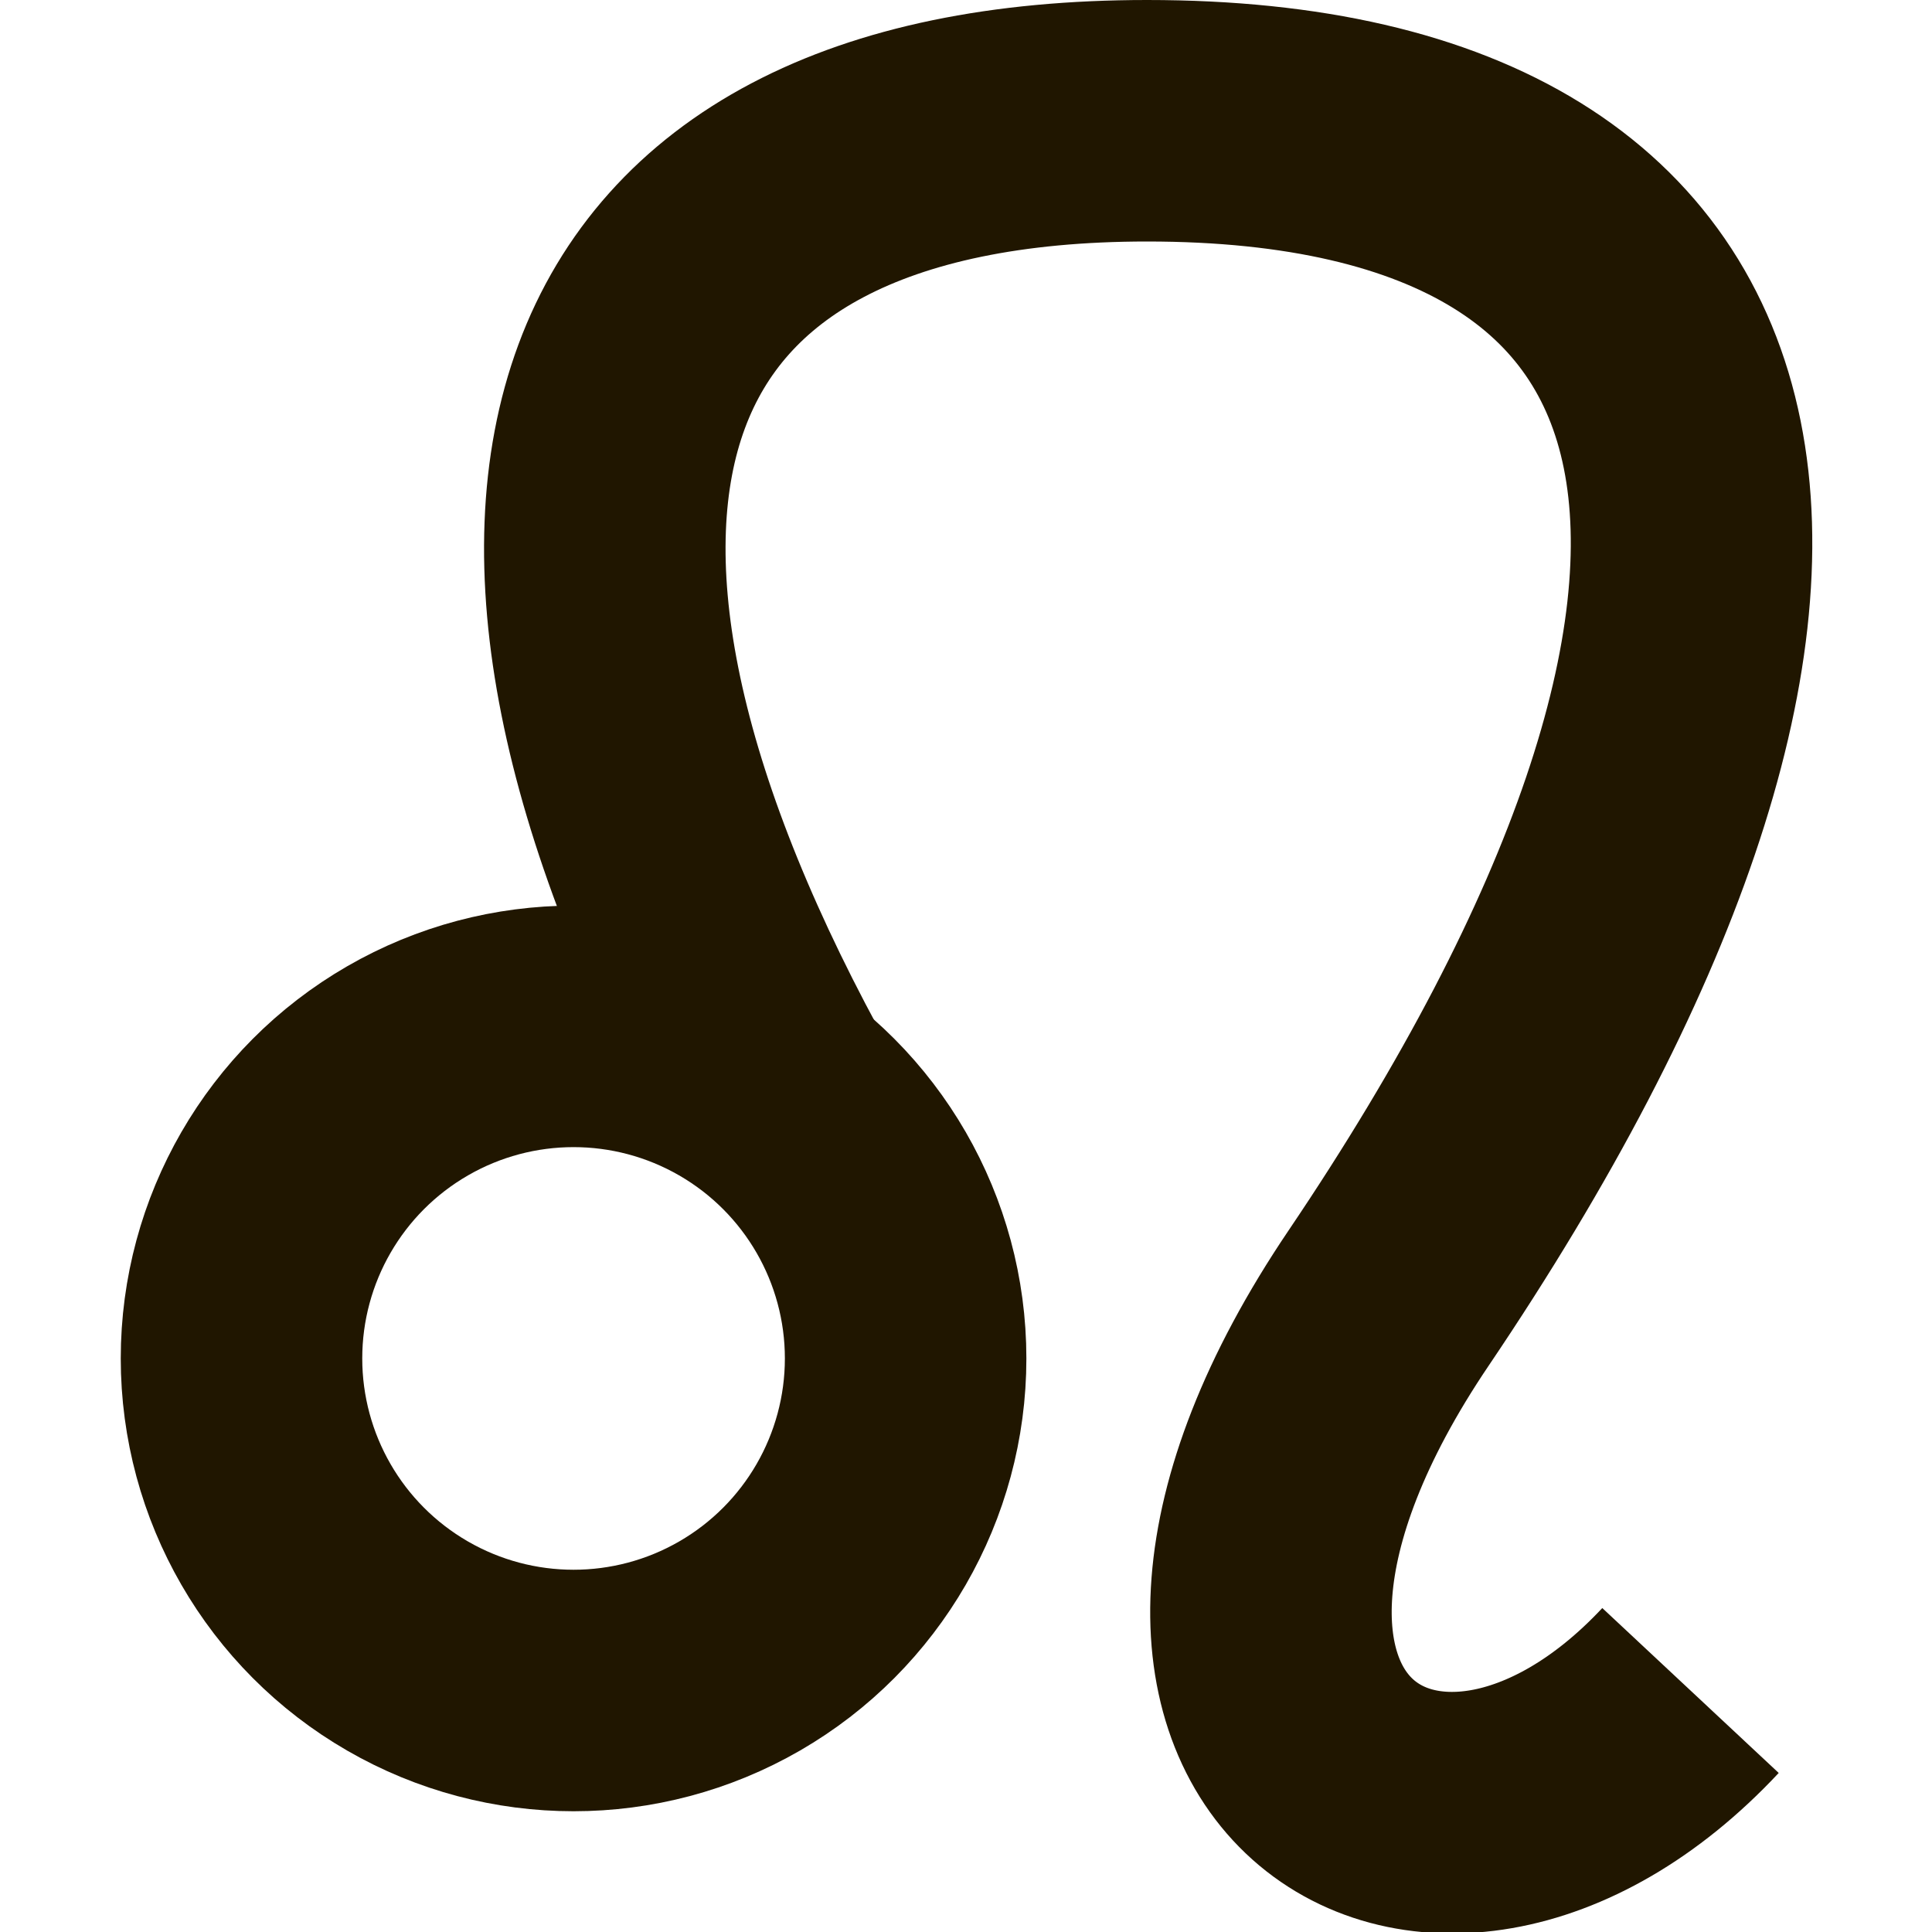
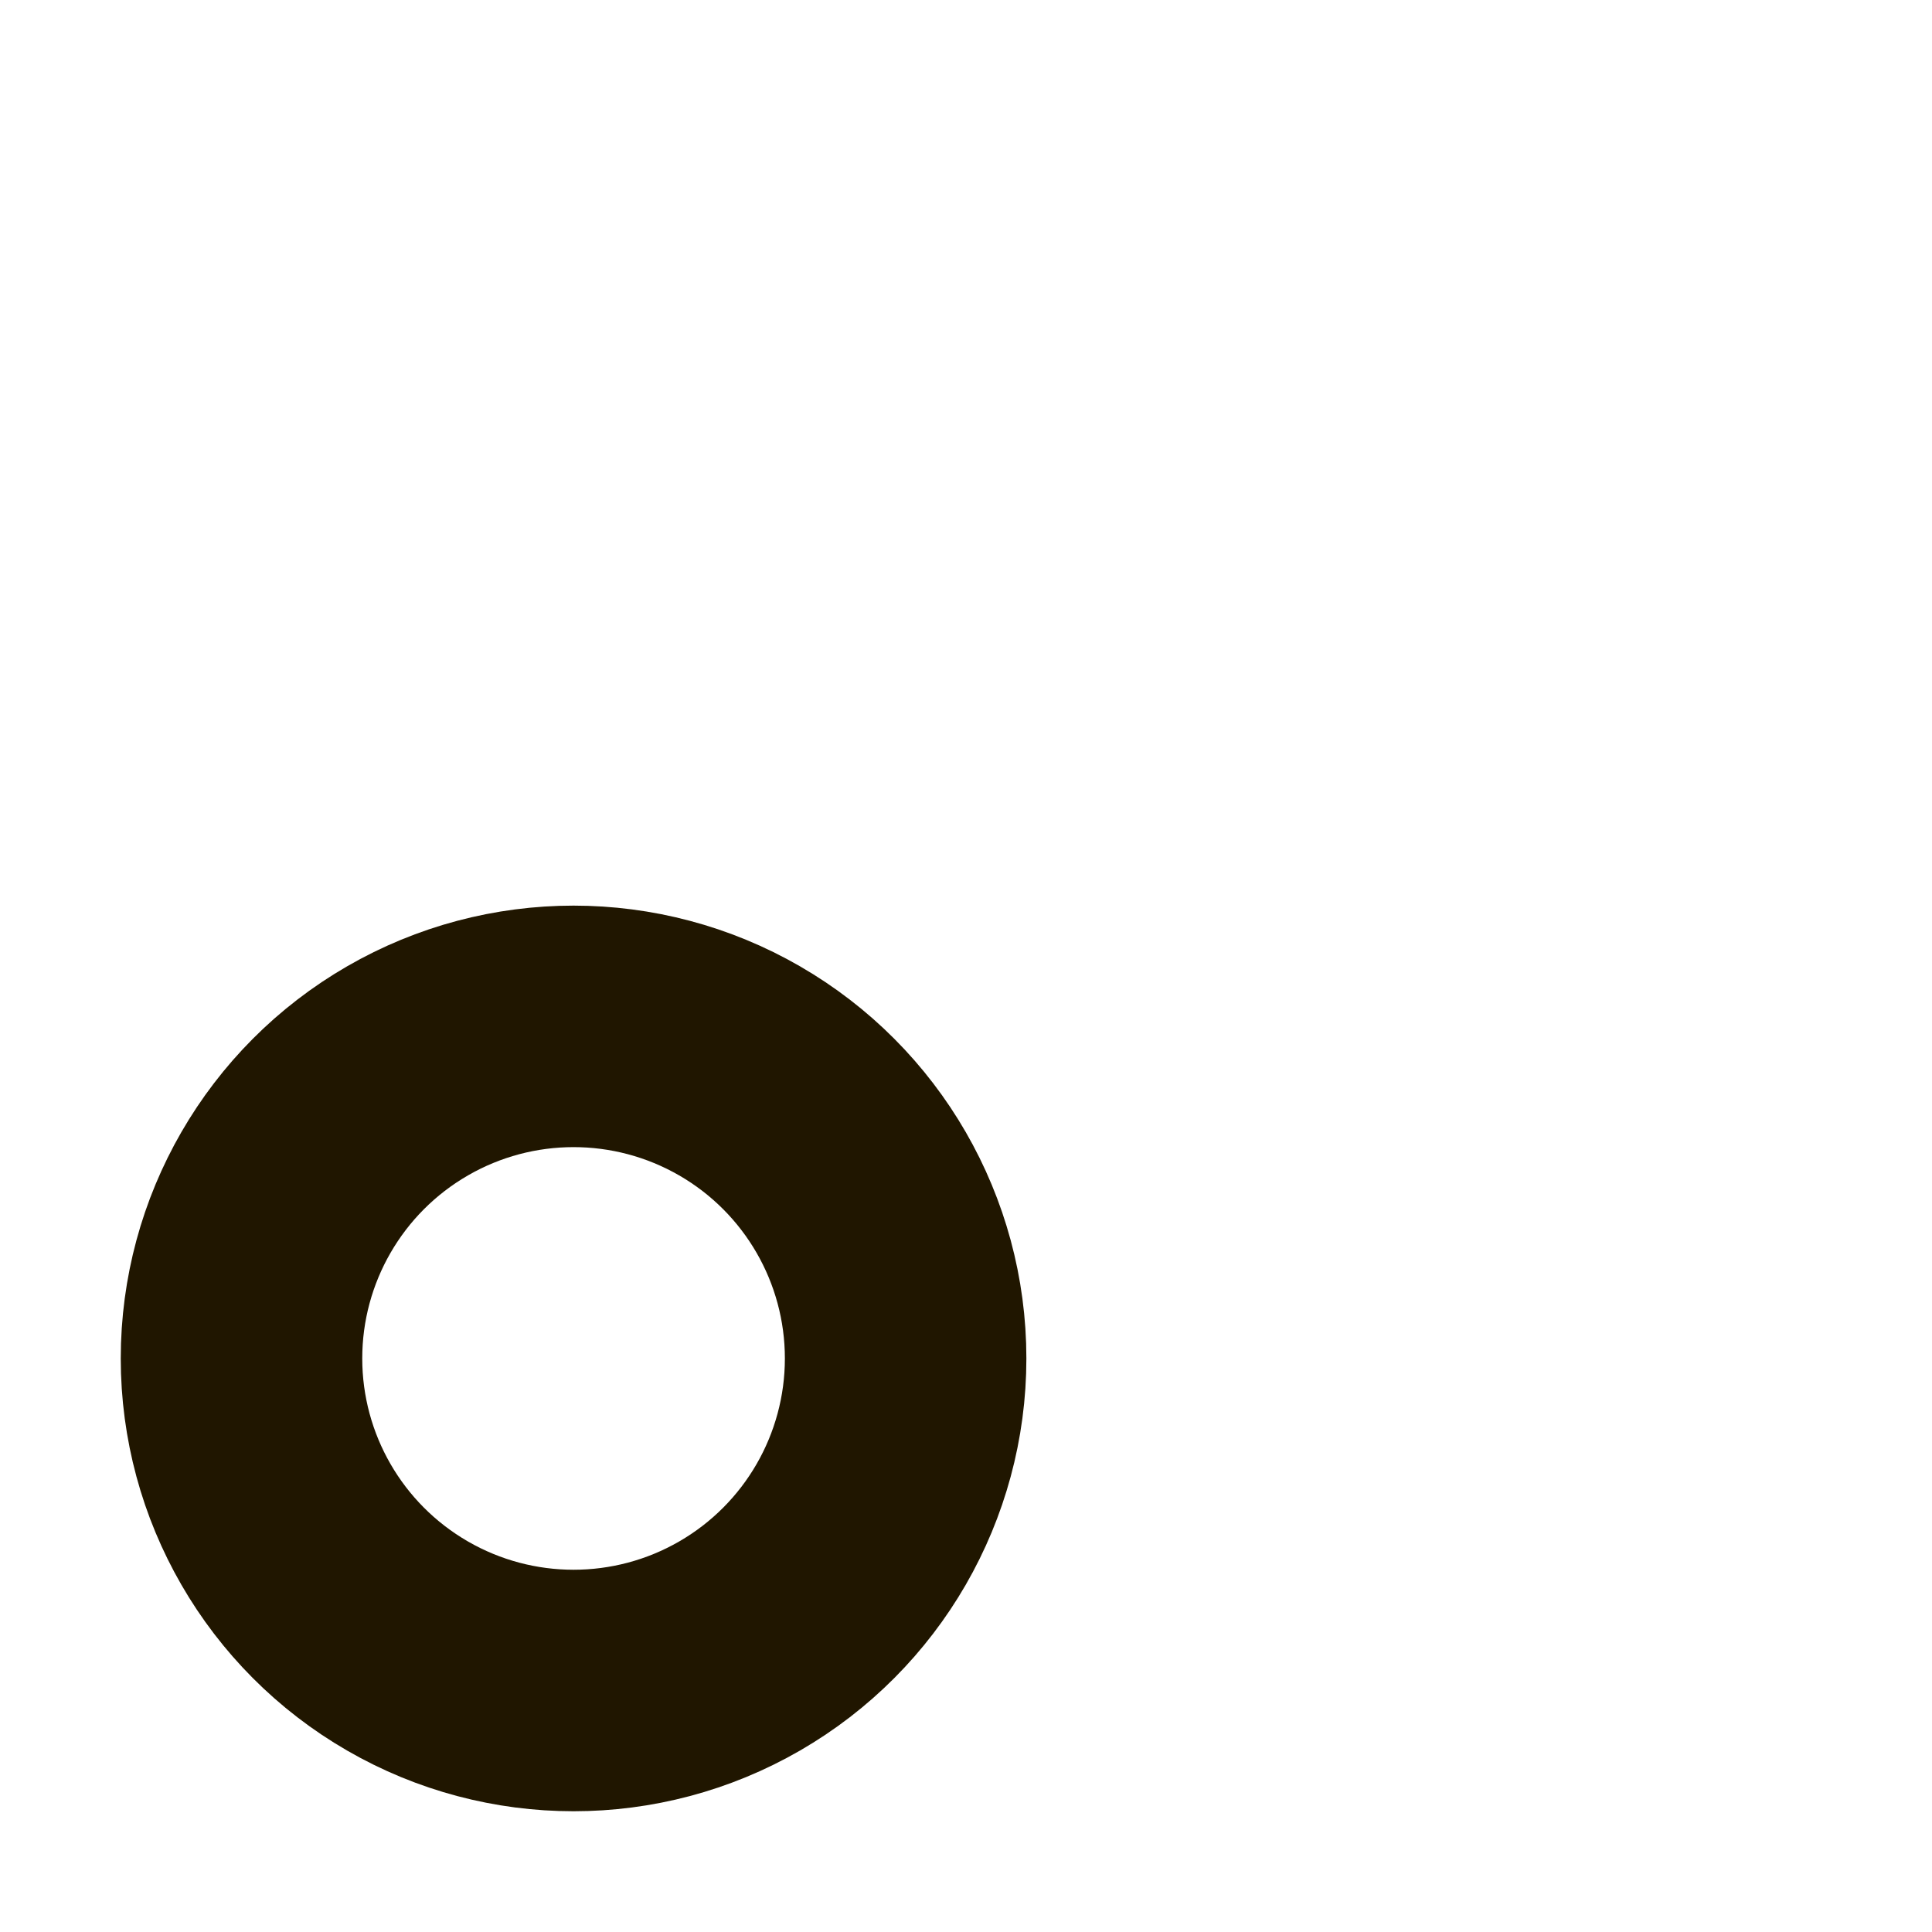
<svg xmlns="http://www.w3.org/2000/svg" id="Слой_1" style="enable-background:new 0 0 32 32;" version="1.1" viewBox="0 0 32 32" xml:space="preserve">
  <style type="text/css">
	.st0{fill:none;stroke:#201600;stroke-width:4;stroke-miterlimit:10;}
</style>
  <path class="st0" d="M30.8,23" />
  <g>
    <circle class="st0" cx="9.5" cy="22.5" r="5.5" />
-     <path class="st0" d="M12.8,18C7.6,8.4,9.7,2,19,2h0c10.4,0,11.9,7.8,4,19.5c-5,7.4,0.7,11.1,5,6.5" />
  </g>
</svg>